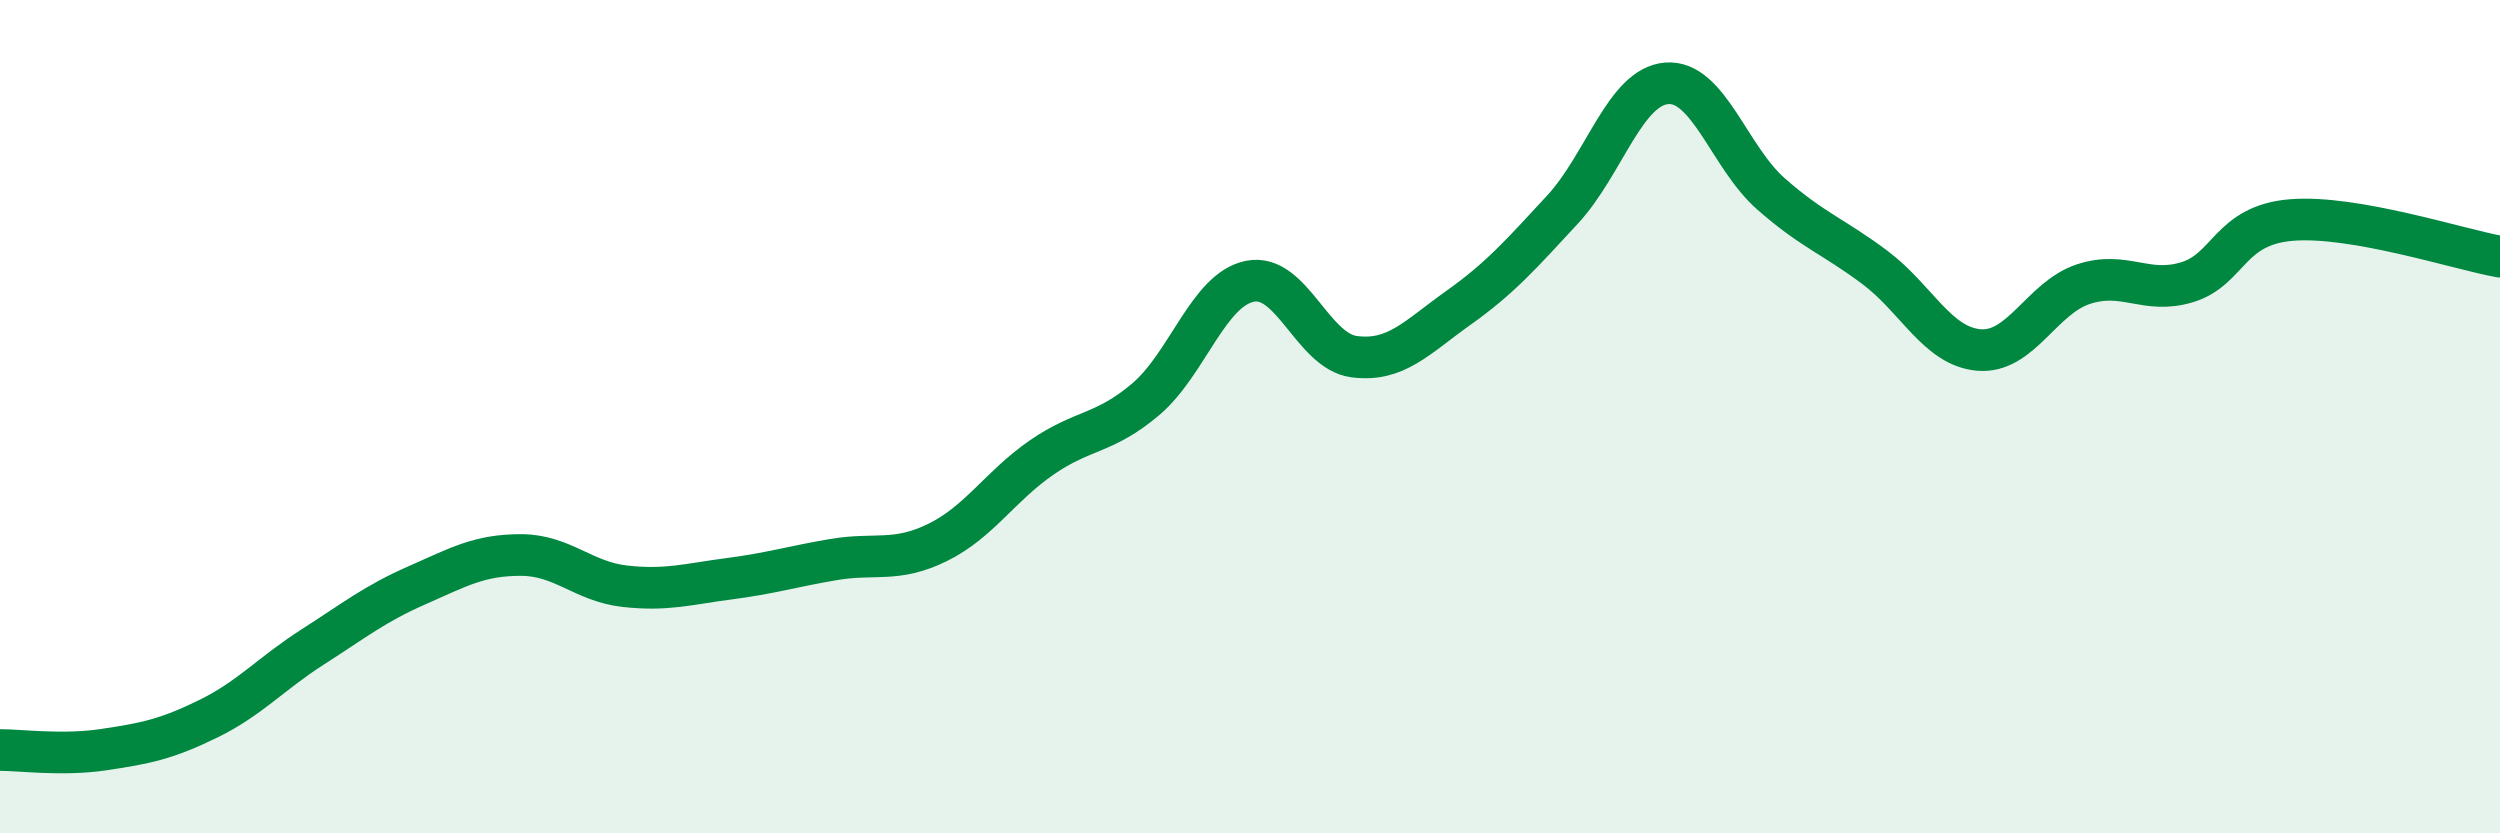
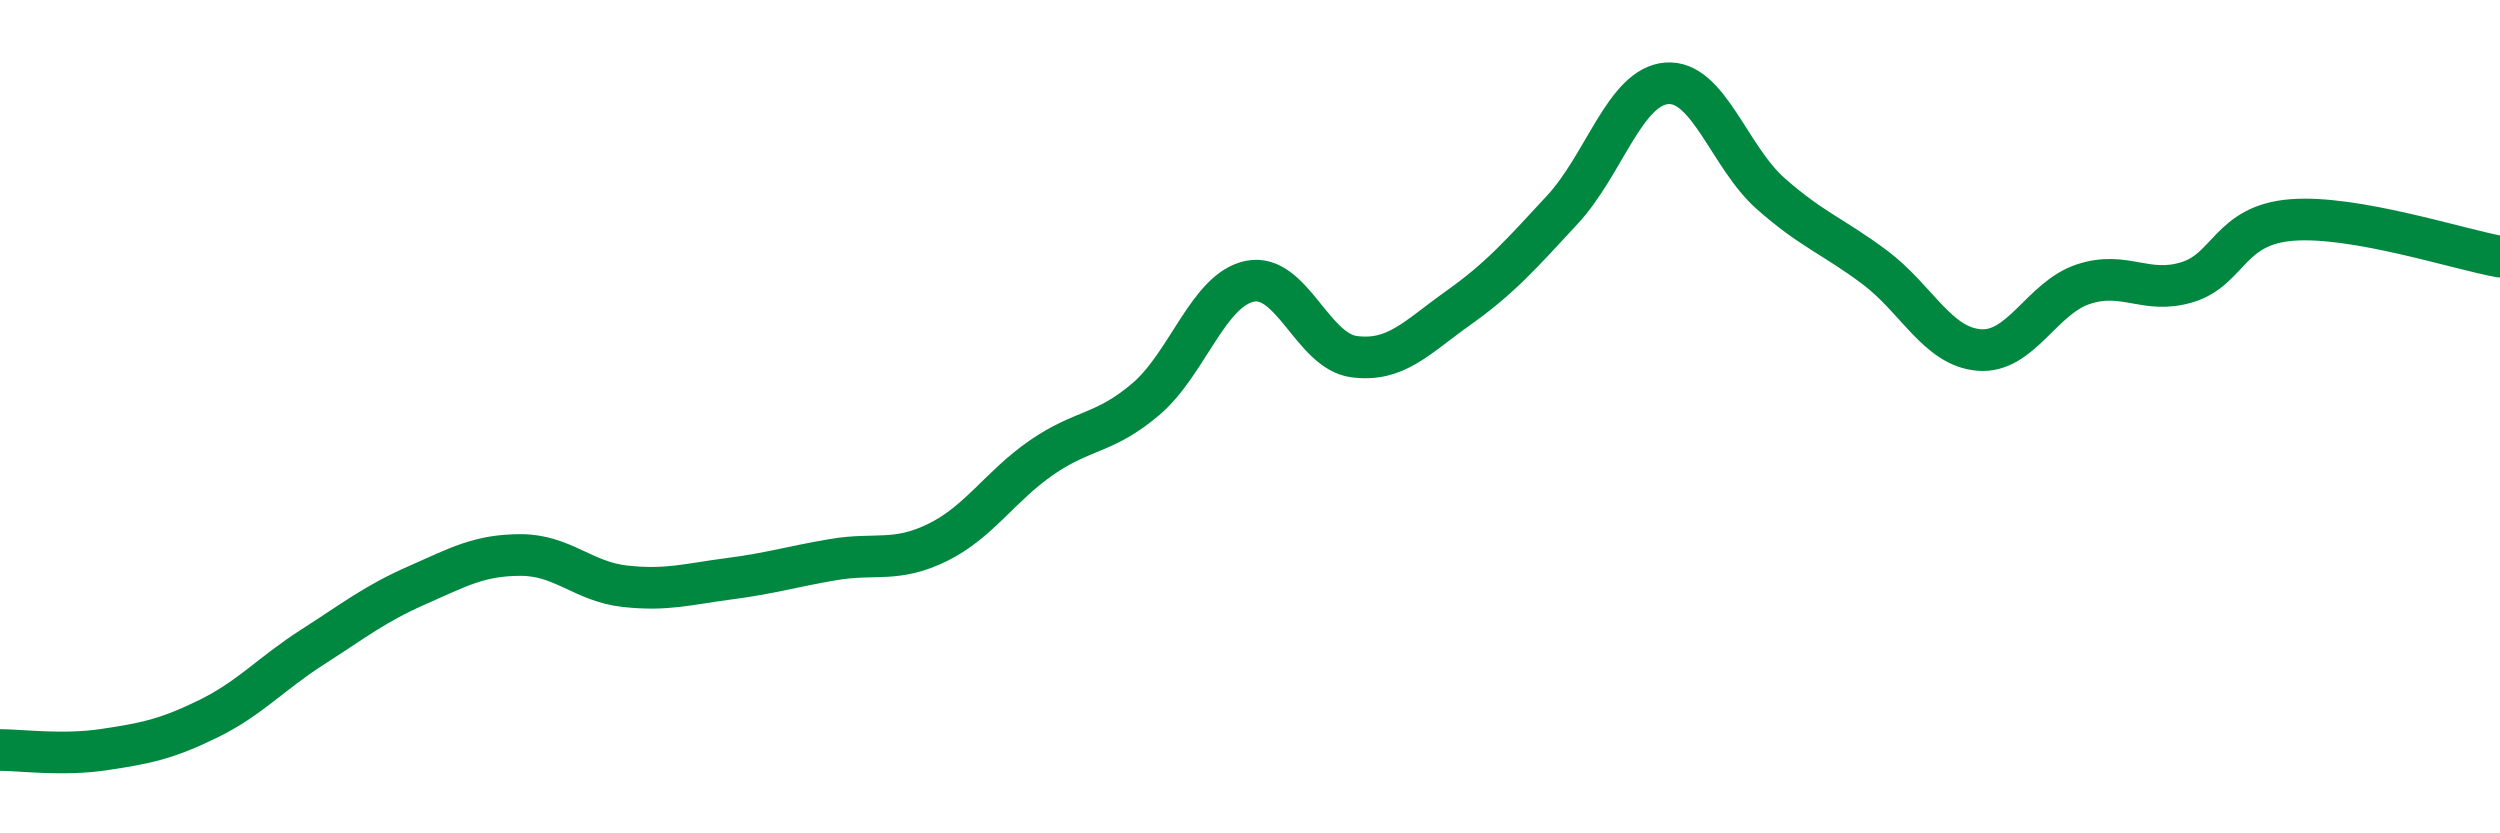
<svg xmlns="http://www.w3.org/2000/svg" width="60" height="20" viewBox="0 0 60 20">
-   <path d="M 0,18 C 0.5,18 1.5,18.14 2.5,17.99 C 3.5,17.84 4,17.74 5,17.25 C 6,16.76 6.5,16.17 7.5,15.53 C 8.5,14.89 9,14.49 10,14.05 C 11,13.61 11.5,13.32 12.5,13.32 C 13.5,13.32 14,13.96 15,14.07 C 16,14.18 16.5,14.02 17.5,13.89 C 18.5,13.76 19,13.6 20,13.43 C 21,13.26 21.5,13.51 22.5,13.02 C 23.5,12.53 24,11.67 25,10.98 C 26,10.29 26.5,10.43 27.5,9.58 C 28.5,8.73 29,6.95 30,6.75 C 31,6.55 31.5,8.43 32.5,8.56 C 33.5,8.69 34,8.1 35,7.39 C 36,6.68 36.5,6.11 37.5,5.03 C 38.5,3.95 39,2.08 40,2 C 41,1.92 41.5,3.77 42.5,4.65 C 43.5,5.53 44,5.67 45,6.42 C 46,7.17 46.5,8.32 47.5,8.4 C 48.5,8.48 49,7.15 50,6.82 C 51,6.49 51.5,7.08 52.5,6.77 C 53.5,6.46 53.5,5.4 55,5.28 C 56.5,5.16 59,5.98 60,6.16L60 20L0 20Z" fill="#008740" opacity="0.1" stroke-linecap="round" stroke-linejoin="round" />
  <path d="M 0,18 C 0.5,18 1.5,18.14 2.5,17.99 C 3.5,17.84 4,17.74 5,17.25 C 6,16.76 6.5,16.17 7.5,15.53 C 8.5,14.89 9,14.49 10,14.05 C 11,13.61 11.5,13.32 12.5,13.32 C 13.5,13.32 14,13.96 15,14.07 C 16,14.18 16.5,14.02 17.5,13.89 C 18.5,13.76 19,13.6 20,13.43 C 21,13.26 21.5,13.51 22.5,13.02 C 23.5,12.53 24,11.67 25,10.98 C 26,10.29 26.5,10.43 27.5,9.58 C 28.5,8.73 29,6.95 30,6.75 C 31,6.55 31.5,8.43 32.5,8.56 C 33.5,8.69 34,8.1 35,7.39 C 36,6.68 36.5,6.11 37.5,5.03 C 38.5,3.95 39,2.08 40,2 C 41,1.92 41.5,3.77 42.5,4.65 C 43.5,5.53 44,5.67 45,6.42 C 46,7.17 46.5,8.32 47.5,8.4 C 48.5,8.48 49,7.15 50,6.82 C 51,6.49 51.5,7.08 52.5,6.77 C 53.5,6.46 53.5,5.4 55,5.28 C 56.5,5.16 59,5.98 60,6.16" stroke="#008740" stroke-width="1" fill="none" stroke-linecap="round" stroke-linejoin="round" />
</svg>